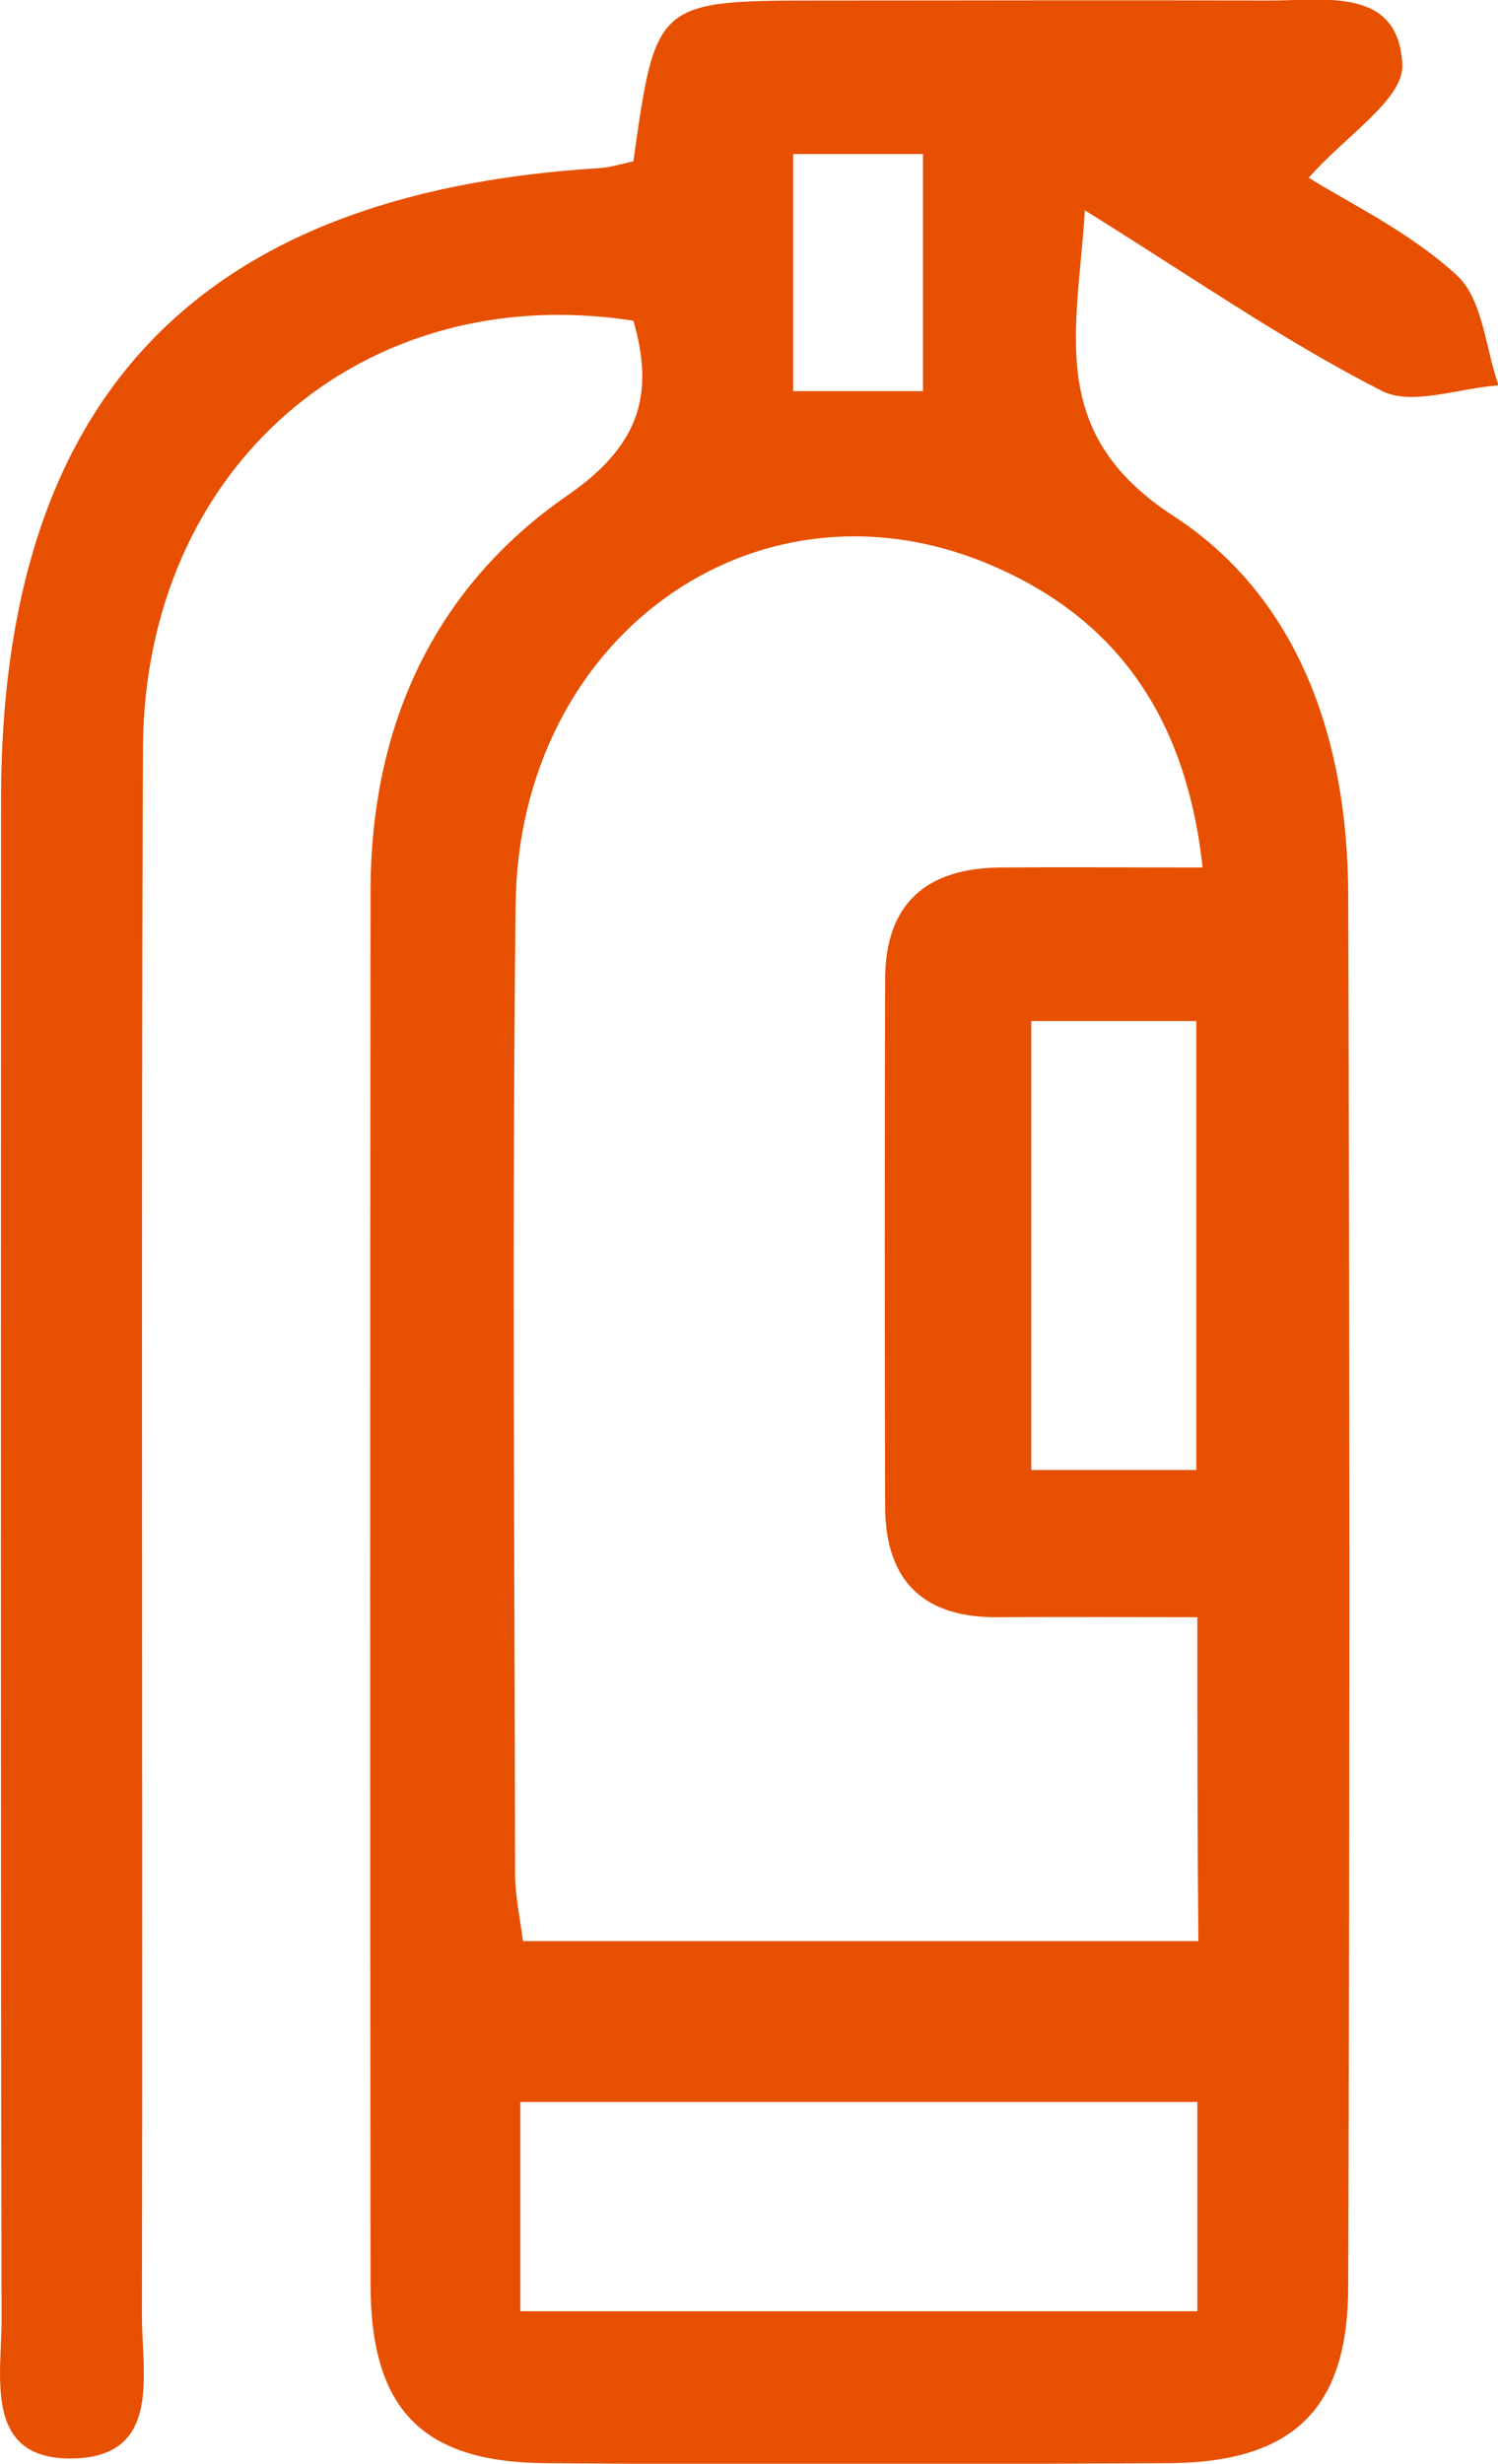
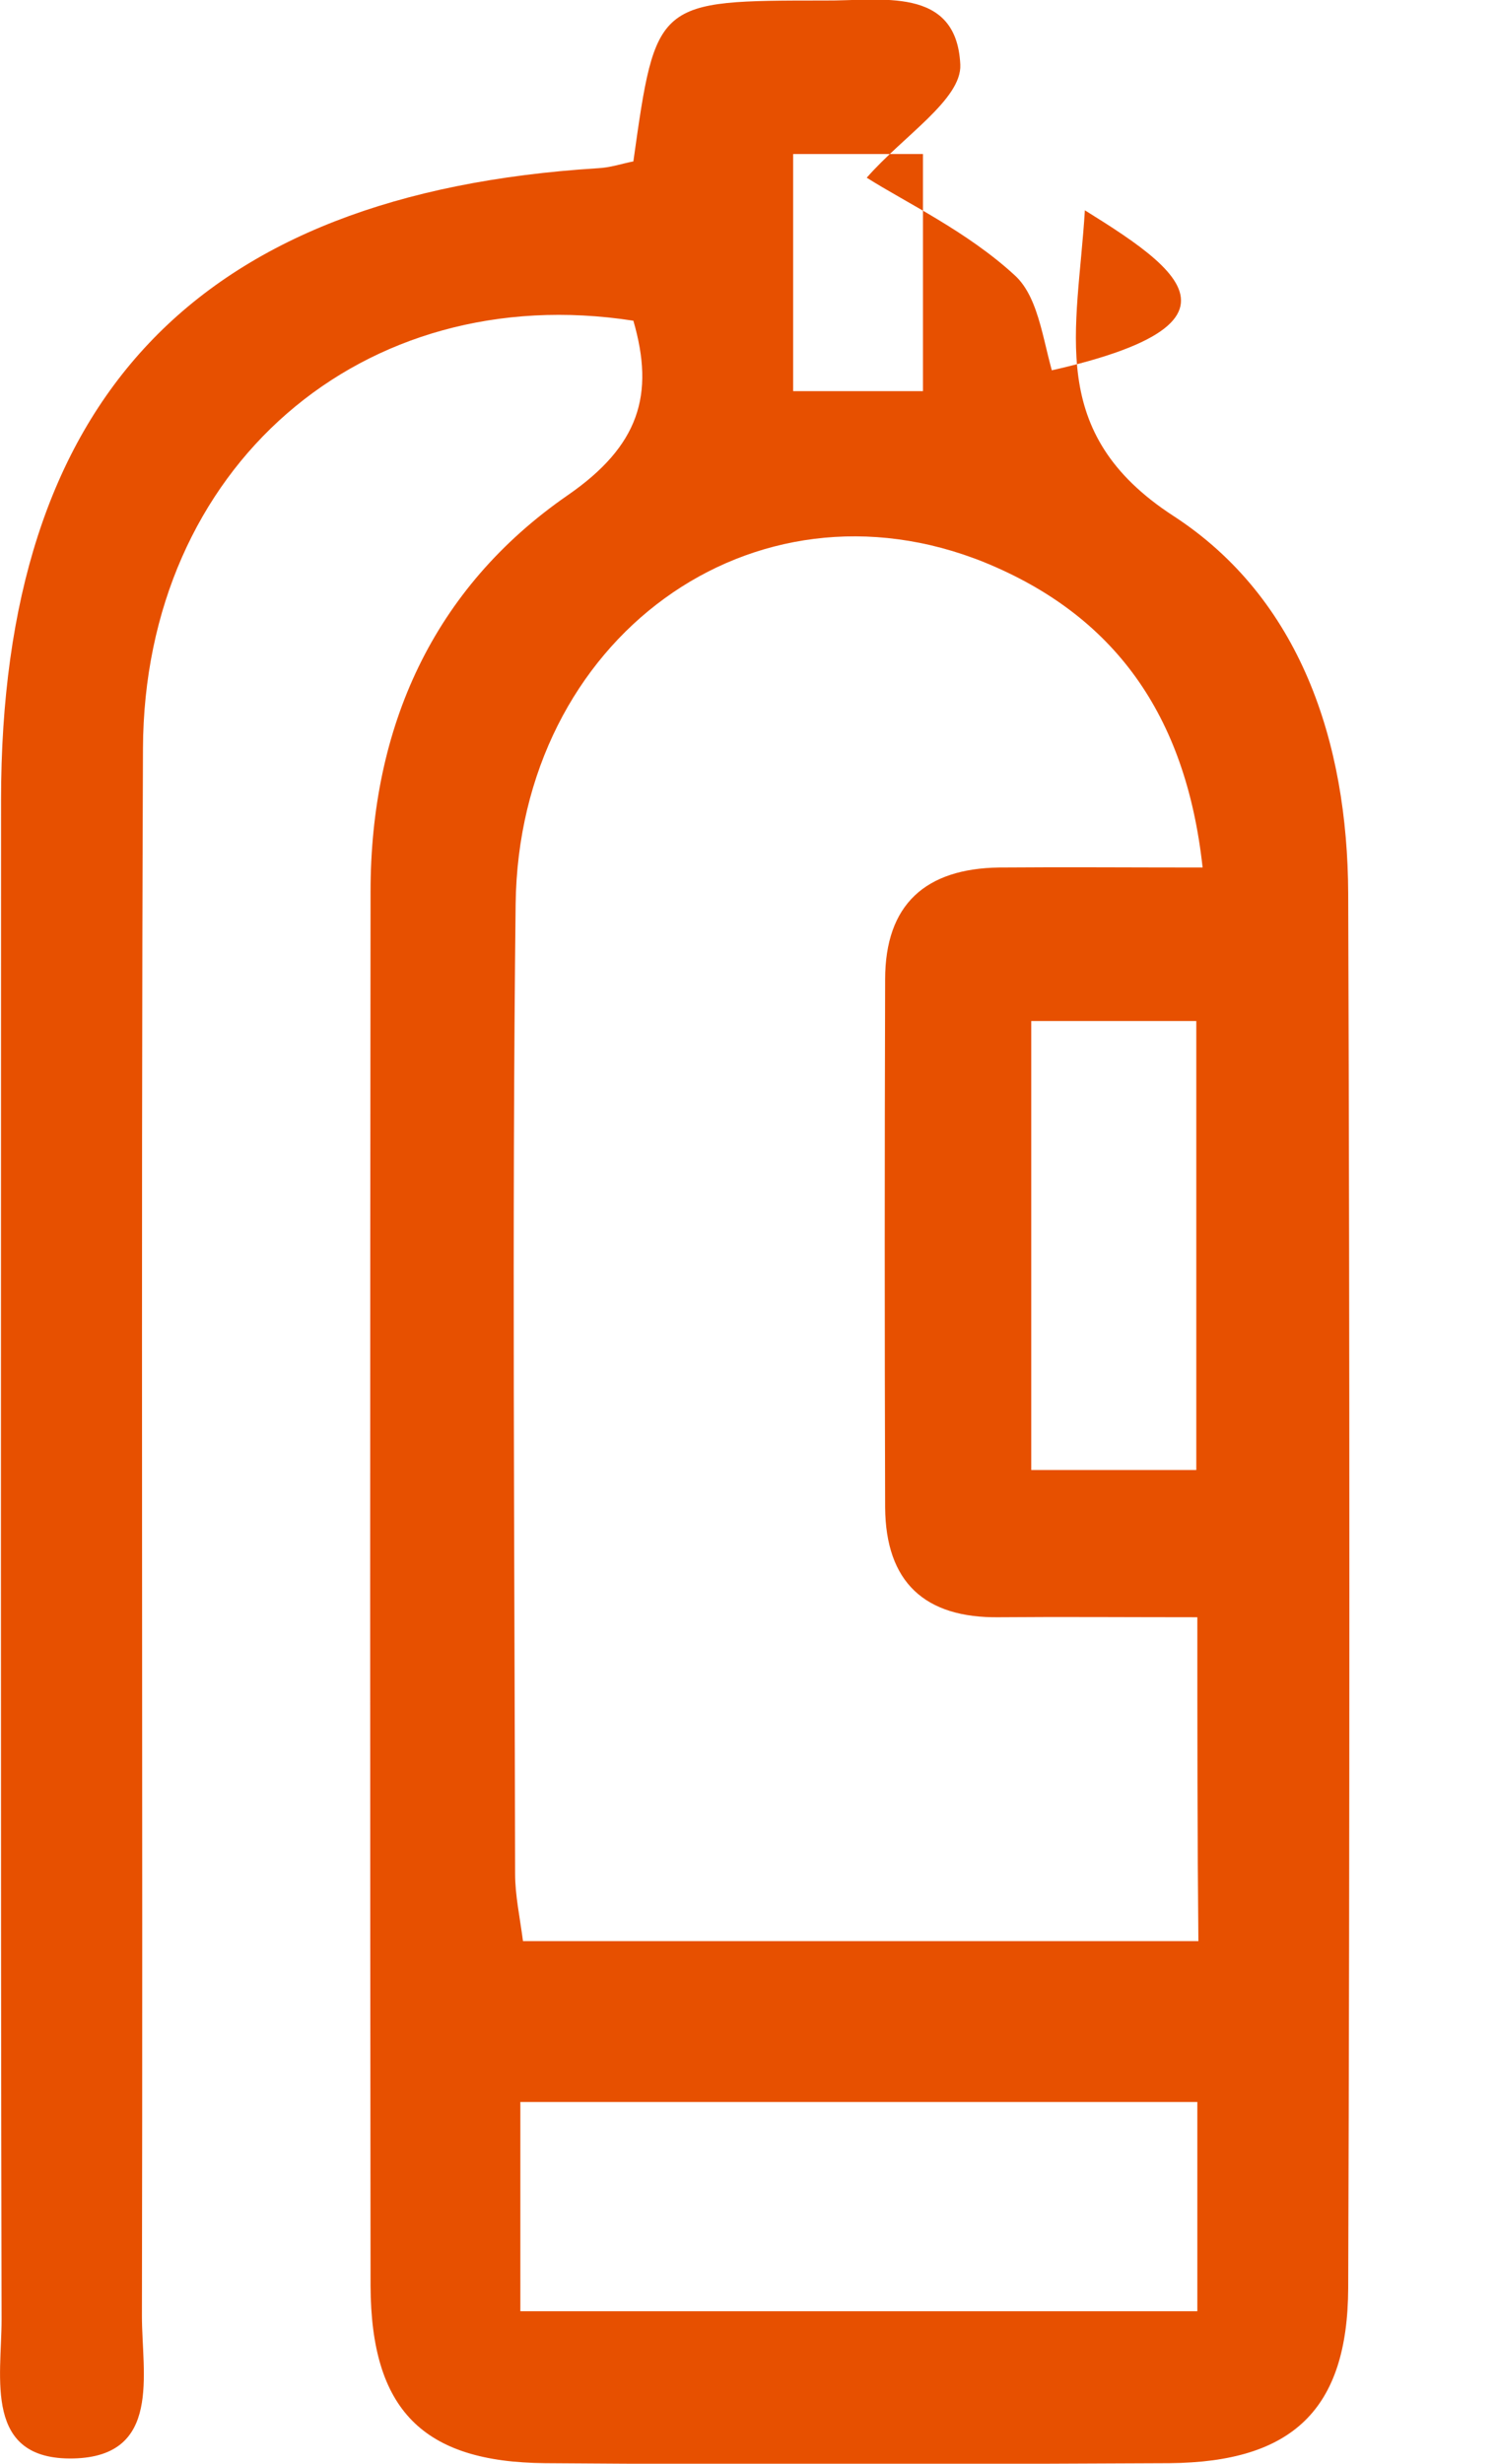
<svg xmlns="http://www.w3.org/2000/svg" version="1.1" id="Capa_1" x="0px" y="0px" viewBox="0 0 28.5 46.86" style="enable-background:new 0 0 28.5 46.86;" xml:space="preserve">
  <style type="text/css">
	.st0{fill:#E75000;}
	.st1{fill:#E8E8E8;}
	.st2{fill:#EA5000;}
	.st3{fill:#FFFFFF;}
	.st4{fill-rule:evenodd;clip-rule:evenodd;}
	.st5{fill:#DEDAD5;}
	.st6{fill:#DB5D2A;}
	.st7{fill:none;}
</style>
-   <path class="st0" d="M12.05,3.07c0.43-3.06,0.43-3.06,3.64-3.06c2.8,0,5.6-0.01,8.41,0c1.06,0.01,2.51-0.29,2.58,1.22  c0.03,0.66-1.09,1.36-1.78,2.15c0.74,0.47,1.91,1.02,2.82,1.86c0.49,0.45,0.54,1.38,0.79,2.09c-0.75,0.05-1.66,0.4-2.23,0.1  C24.4,6.47,22.65,5.25,20.64,4c-0.14,2.29-0.75,4.23,1.68,5.81c2.42,1.57,3.32,4.31,3.33,7.19c0.03,8.84,0.03,17.68,0,26.52  c-0.01,2.31-1.06,3.31-3.4,3.33c-3.96,0.02-7.92,0.03-11.88,0c-2.33-0.02-3.31-1.02-3.32-3.37c-0.01-8.84-0.01-17.68,0-26.52  c0-3.13,1.19-5.77,3.75-7.54c1.36-0.94,1.66-1.91,1.25-3.32C6.9,5.3,2.74,8.89,2.72,14.24c-0.04,9.94,0,19.87-0.02,29.81  c0,1.1,0.38,2.67-1.3,2.71c-1.72,0.04-1.37-1.54-1.37-2.64c-0.02-9.63-0.01-19.26-0.01-28.9C0.02,7.6,3.73,3.68,11.37,3.2  C11.61,3.19,11.84,3.11,12.05,3.07z M22.78,30.76c-1.36,0-2.56-0.01-3.77,0c-1.42,0.02-2.16-0.67-2.17-2.09  c-0.01-3.35-0.01-6.7,0-10.04c0-1.43,0.77-2.11,2.17-2.13c1.25-0.01,2.5,0,3.87,0c-0.32-2.93-1.7-4.8-4.14-5.8  c-4.41-1.79-8.87,1.44-8.93,6.5c-0.07,6.15-0.02,12.3-0.01,18.44c0,0.41,0.09,0.82,0.15,1.28c4.31,0,8.53,0,12.85,0  C22.78,34.89,22.78,32.96,22.78,30.76z M22.78,39.98c-4.42,0-8.64,0-12.88,0c0,1.4,0,2.65,0,3.98c4.35,0,8.57,0,12.88,0  C22.78,42.58,22.78,41.33,22.78,39.98z M22.76,27.96c0-2.93,0-5.7,0-8.54c-1.1,0-2.09,0-3.14,0c0,2.9,0,5.67,0,8.54  C20.67,27.96,21.62,27.96,22.76,27.96z M15.09,7.44c0.99,0,1.75,0,2.47,0c0-1.59,0-3.07,0-4.51c-0.9,0-1.65,0-2.47,0  C15.09,4.5,15.09,5.94,15.09,7.44z" />
+   <path class="st0" d="M12.05,3.07c0.43-3.06,0.43-3.06,3.64-3.06c1.06,0.01,2.51-0.29,2.58,1.22  c0.03,0.66-1.09,1.36-1.78,2.15c0.74,0.47,1.91,1.02,2.82,1.86c0.49,0.45,0.54,1.38,0.79,2.09c-0.75,0.05-1.66,0.4-2.23,0.1  C24.4,6.47,22.65,5.25,20.64,4c-0.14,2.29-0.75,4.23,1.68,5.81c2.42,1.57,3.32,4.31,3.33,7.19c0.03,8.84,0.03,17.68,0,26.52  c-0.01,2.31-1.06,3.31-3.4,3.33c-3.96,0.02-7.92,0.03-11.88,0c-2.33-0.02-3.31-1.02-3.32-3.37c-0.01-8.84-0.01-17.68,0-26.52  c0-3.13,1.19-5.77,3.75-7.54c1.36-0.94,1.66-1.91,1.25-3.32C6.9,5.3,2.74,8.89,2.72,14.24c-0.04,9.94,0,19.87-0.02,29.81  c0,1.1,0.38,2.67-1.3,2.71c-1.72,0.04-1.37-1.54-1.37-2.64c-0.02-9.63-0.01-19.26-0.01-28.9C0.02,7.6,3.73,3.68,11.37,3.2  C11.61,3.19,11.84,3.11,12.05,3.07z M22.78,30.76c-1.36,0-2.56-0.01-3.77,0c-1.42,0.02-2.16-0.67-2.17-2.09  c-0.01-3.35-0.01-6.7,0-10.04c0-1.43,0.77-2.11,2.17-2.13c1.25-0.01,2.5,0,3.87,0c-0.32-2.93-1.7-4.8-4.14-5.8  c-4.41-1.79-8.87,1.44-8.93,6.5c-0.07,6.15-0.02,12.3-0.01,18.44c0,0.41,0.09,0.82,0.15,1.28c4.31,0,8.53,0,12.85,0  C22.78,34.89,22.78,32.96,22.78,30.76z M22.78,39.98c-4.42,0-8.64,0-12.88,0c0,1.4,0,2.65,0,3.98c4.35,0,8.57,0,12.88,0  C22.78,42.58,22.78,41.33,22.78,39.98z M22.76,27.96c0-2.93,0-5.7,0-8.54c-1.1,0-2.09,0-3.14,0c0,2.9,0,5.67,0,8.54  C20.67,27.96,21.62,27.96,22.76,27.96z M15.09,7.44c0.99,0,1.75,0,2.47,0c0-1.59,0-3.07,0-4.51c-0.9,0-1.65,0-2.47,0  C15.09,4.5,15.09,5.94,15.09,7.44z" />
</svg>